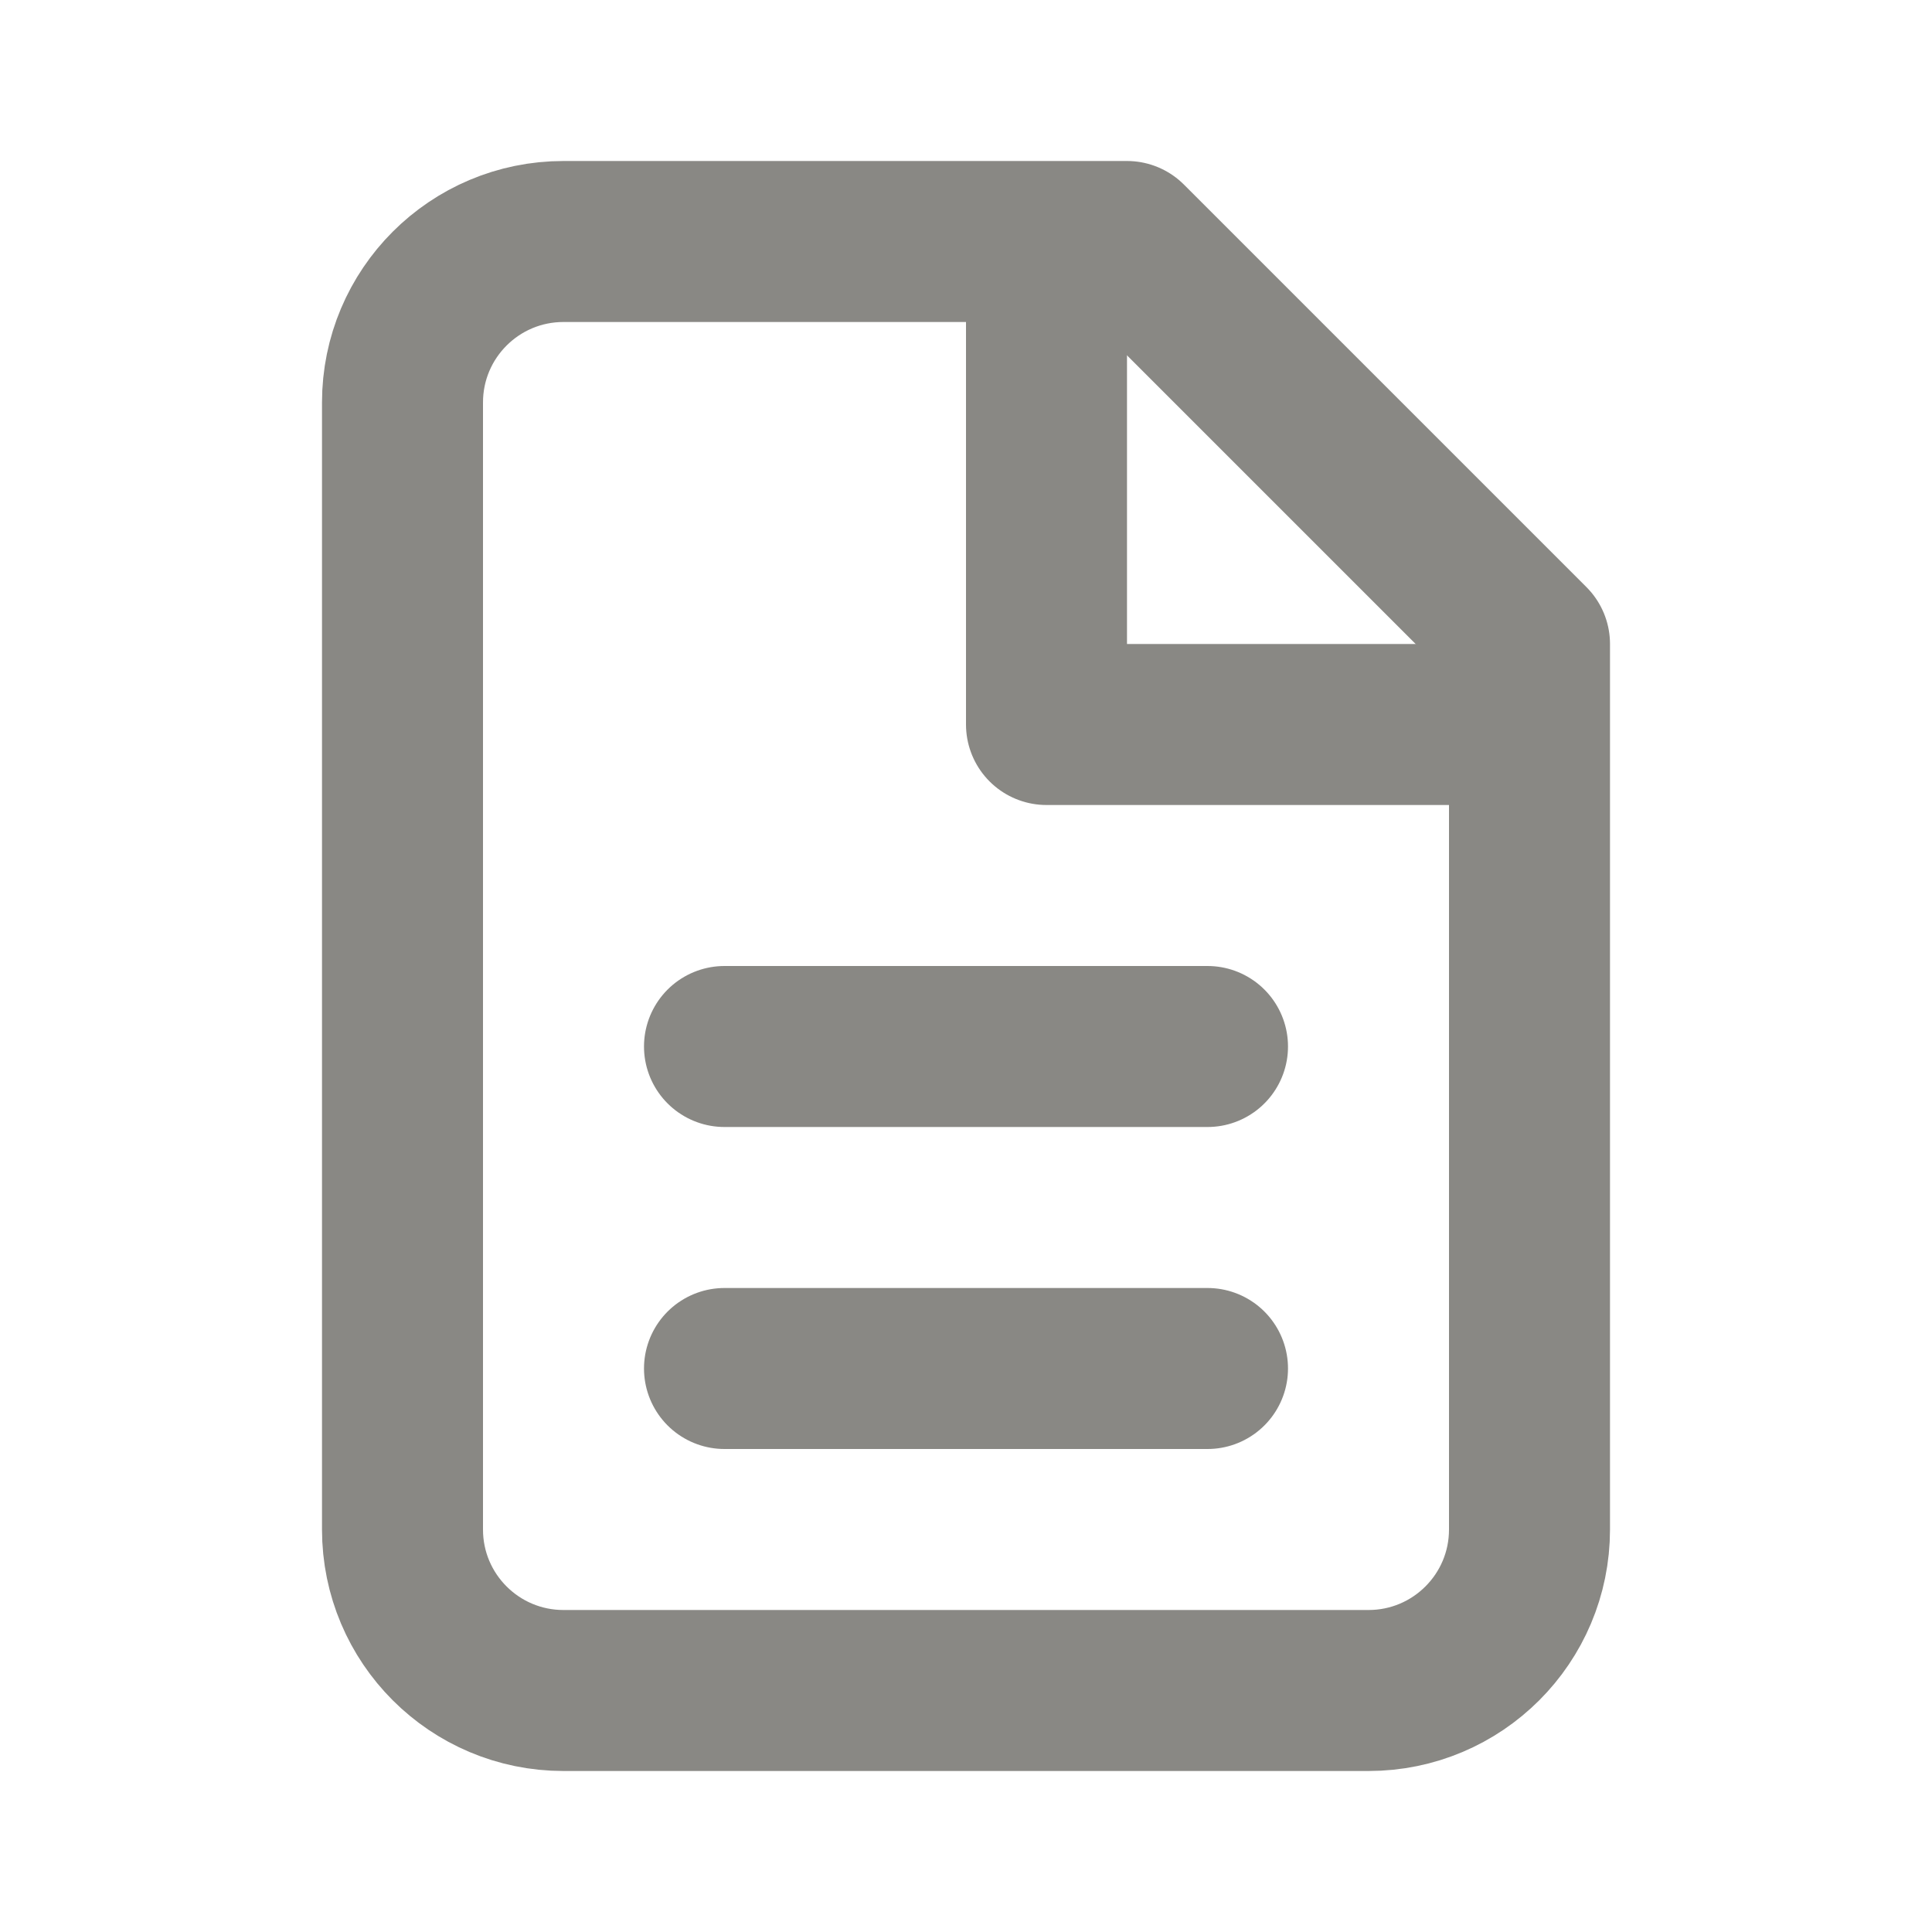
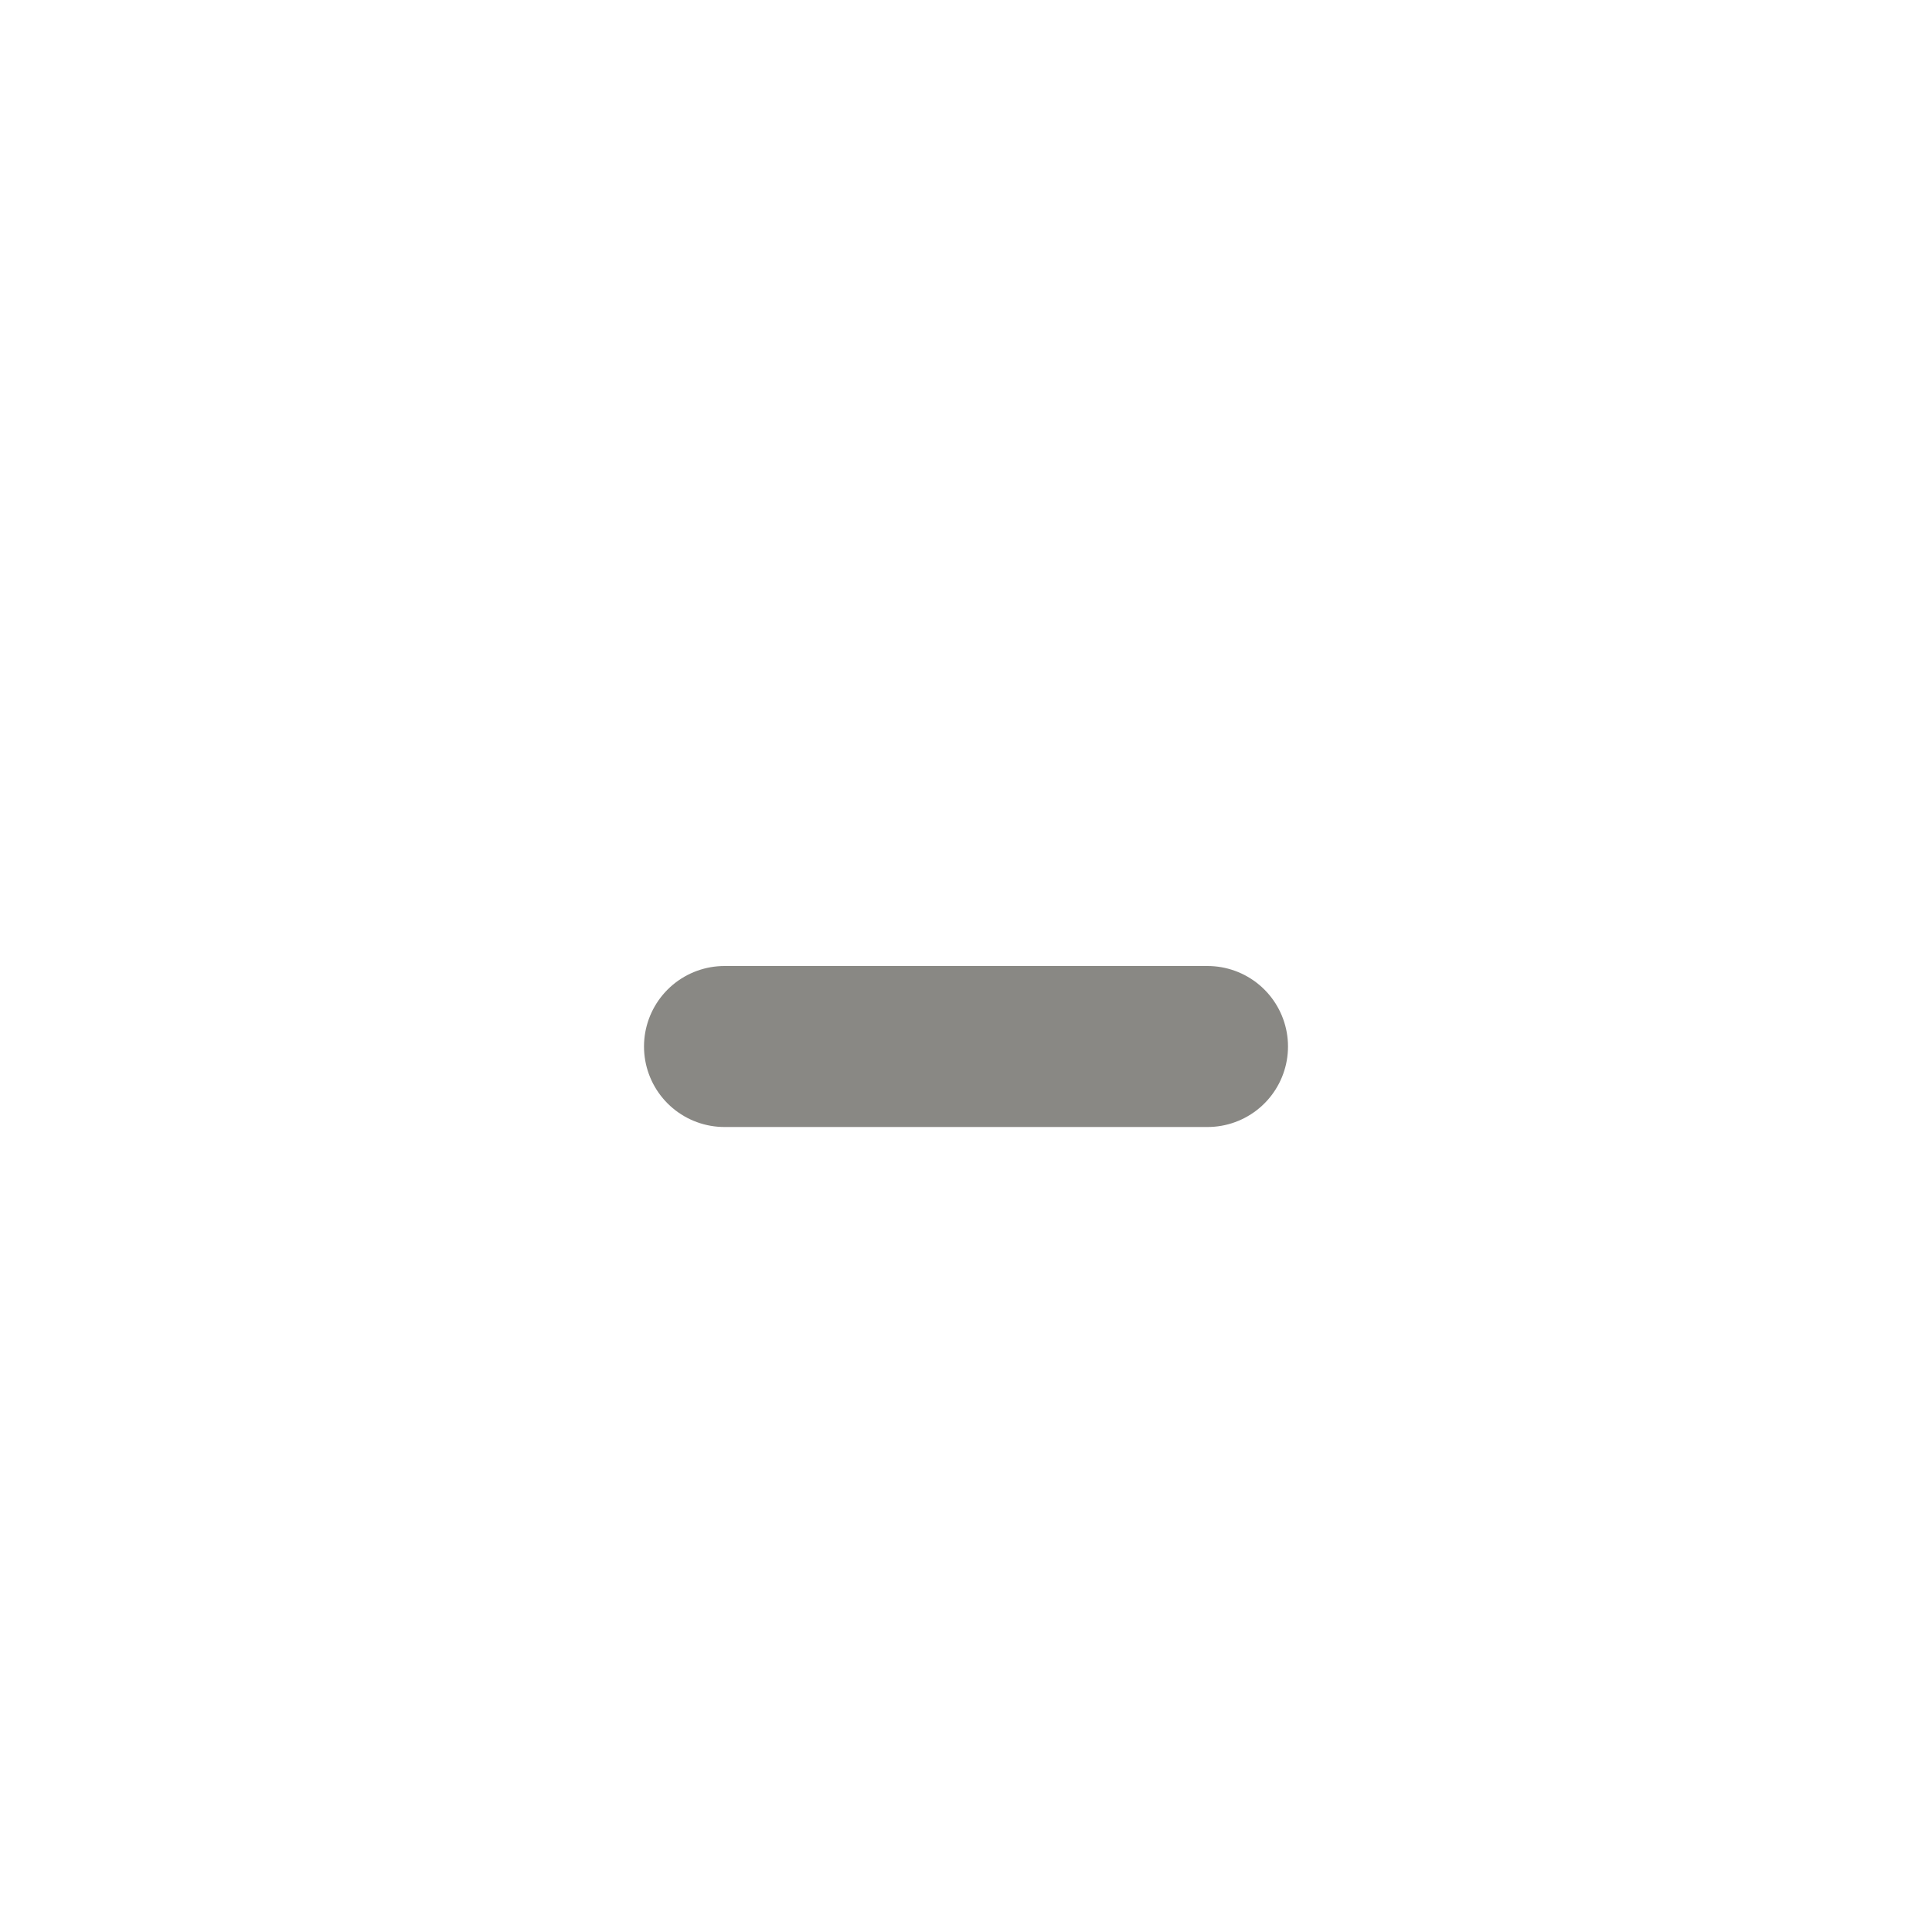
<svg xmlns="http://www.w3.org/2000/svg" width="24" height="24" viewBox="0 0 24 24" fill="none">
  <g id="File / File_Document">
-     <path id="Vector" d="M7 21C5.895 21 5 20.105 5 19V5C5 3.895 5.895 3 7 3H14L19 8V19C19 20.105 18.105 21 17 21H7Z" stroke="#898884" stroke-width="2" stroke-linecap="round" stroke-linejoin="round" />
-     <path id="Vector_2" d="M13 3V9H19" stroke="#898884" stroke-width="2" stroke-linejoin="round" />
    <path id="Vector_3" d="M9 13H15" stroke="#898884" stroke-width="2" stroke-linecap="round" stroke-linejoin="round" />
-     <path id="Vector_4" d="M9 17H15" stroke="#898884" stroke-width="2" stroke-linecap="round" stroke-linejoin="round" />
  </g>
</svg>